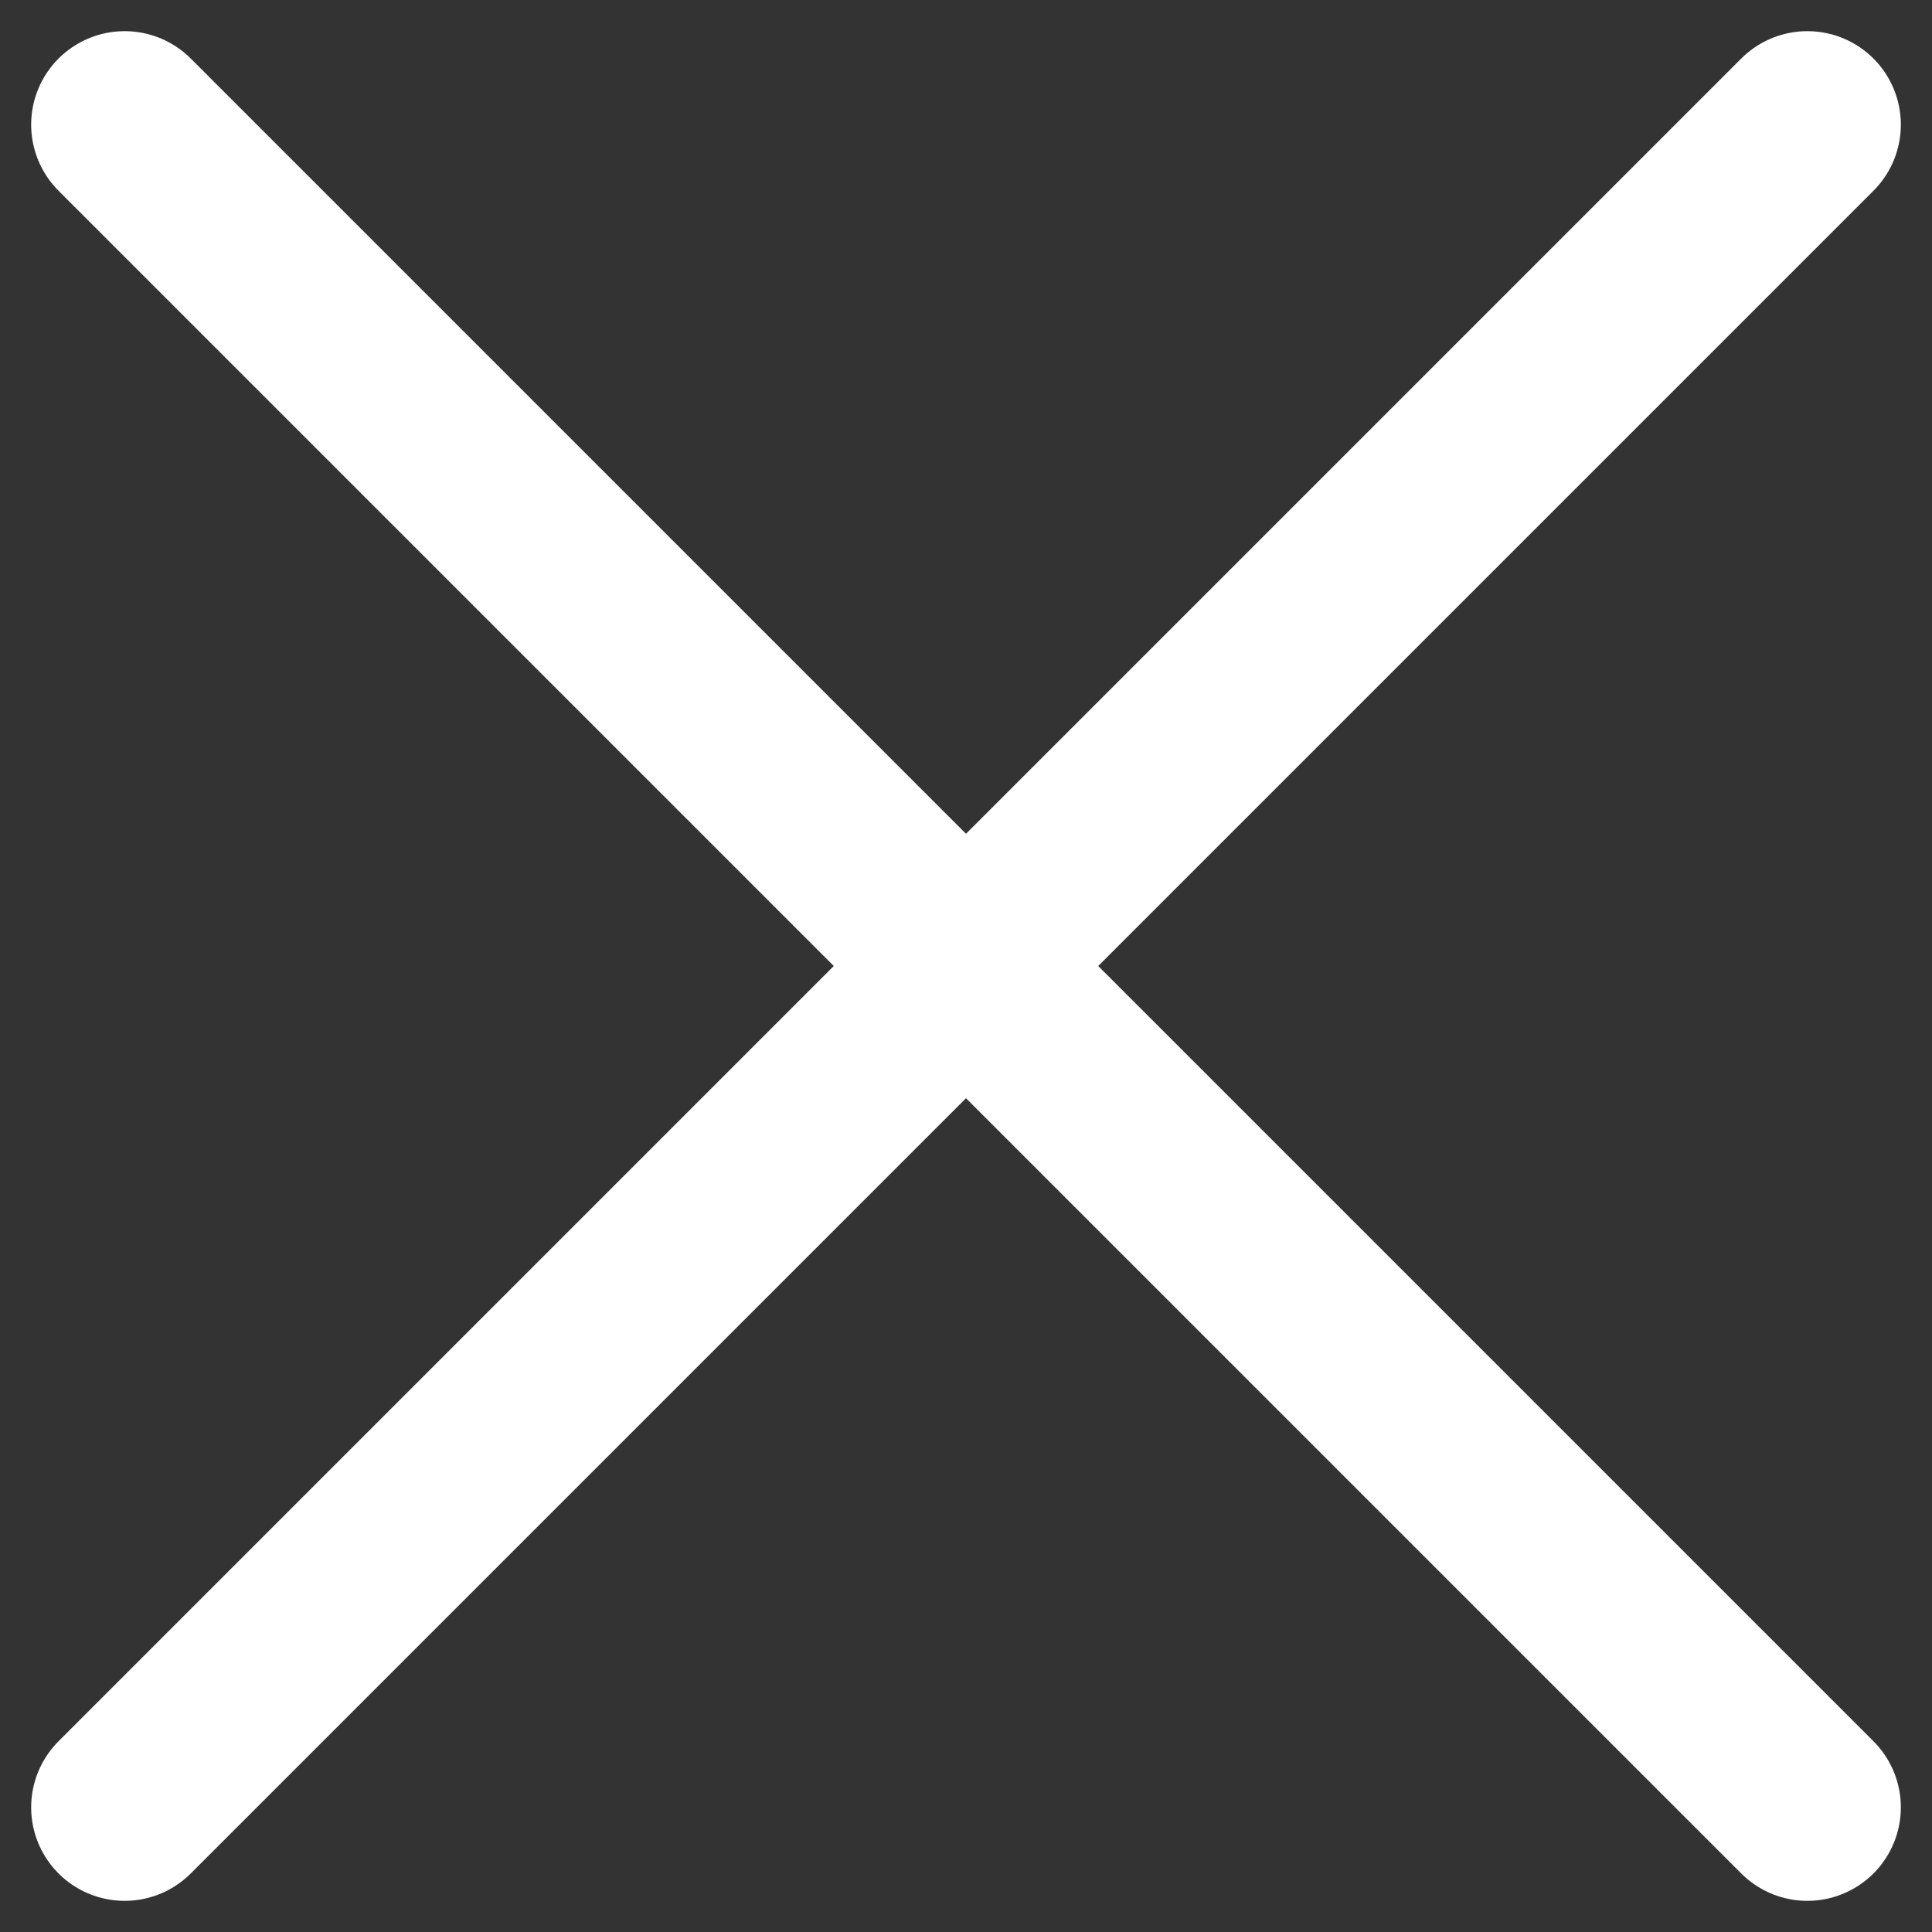
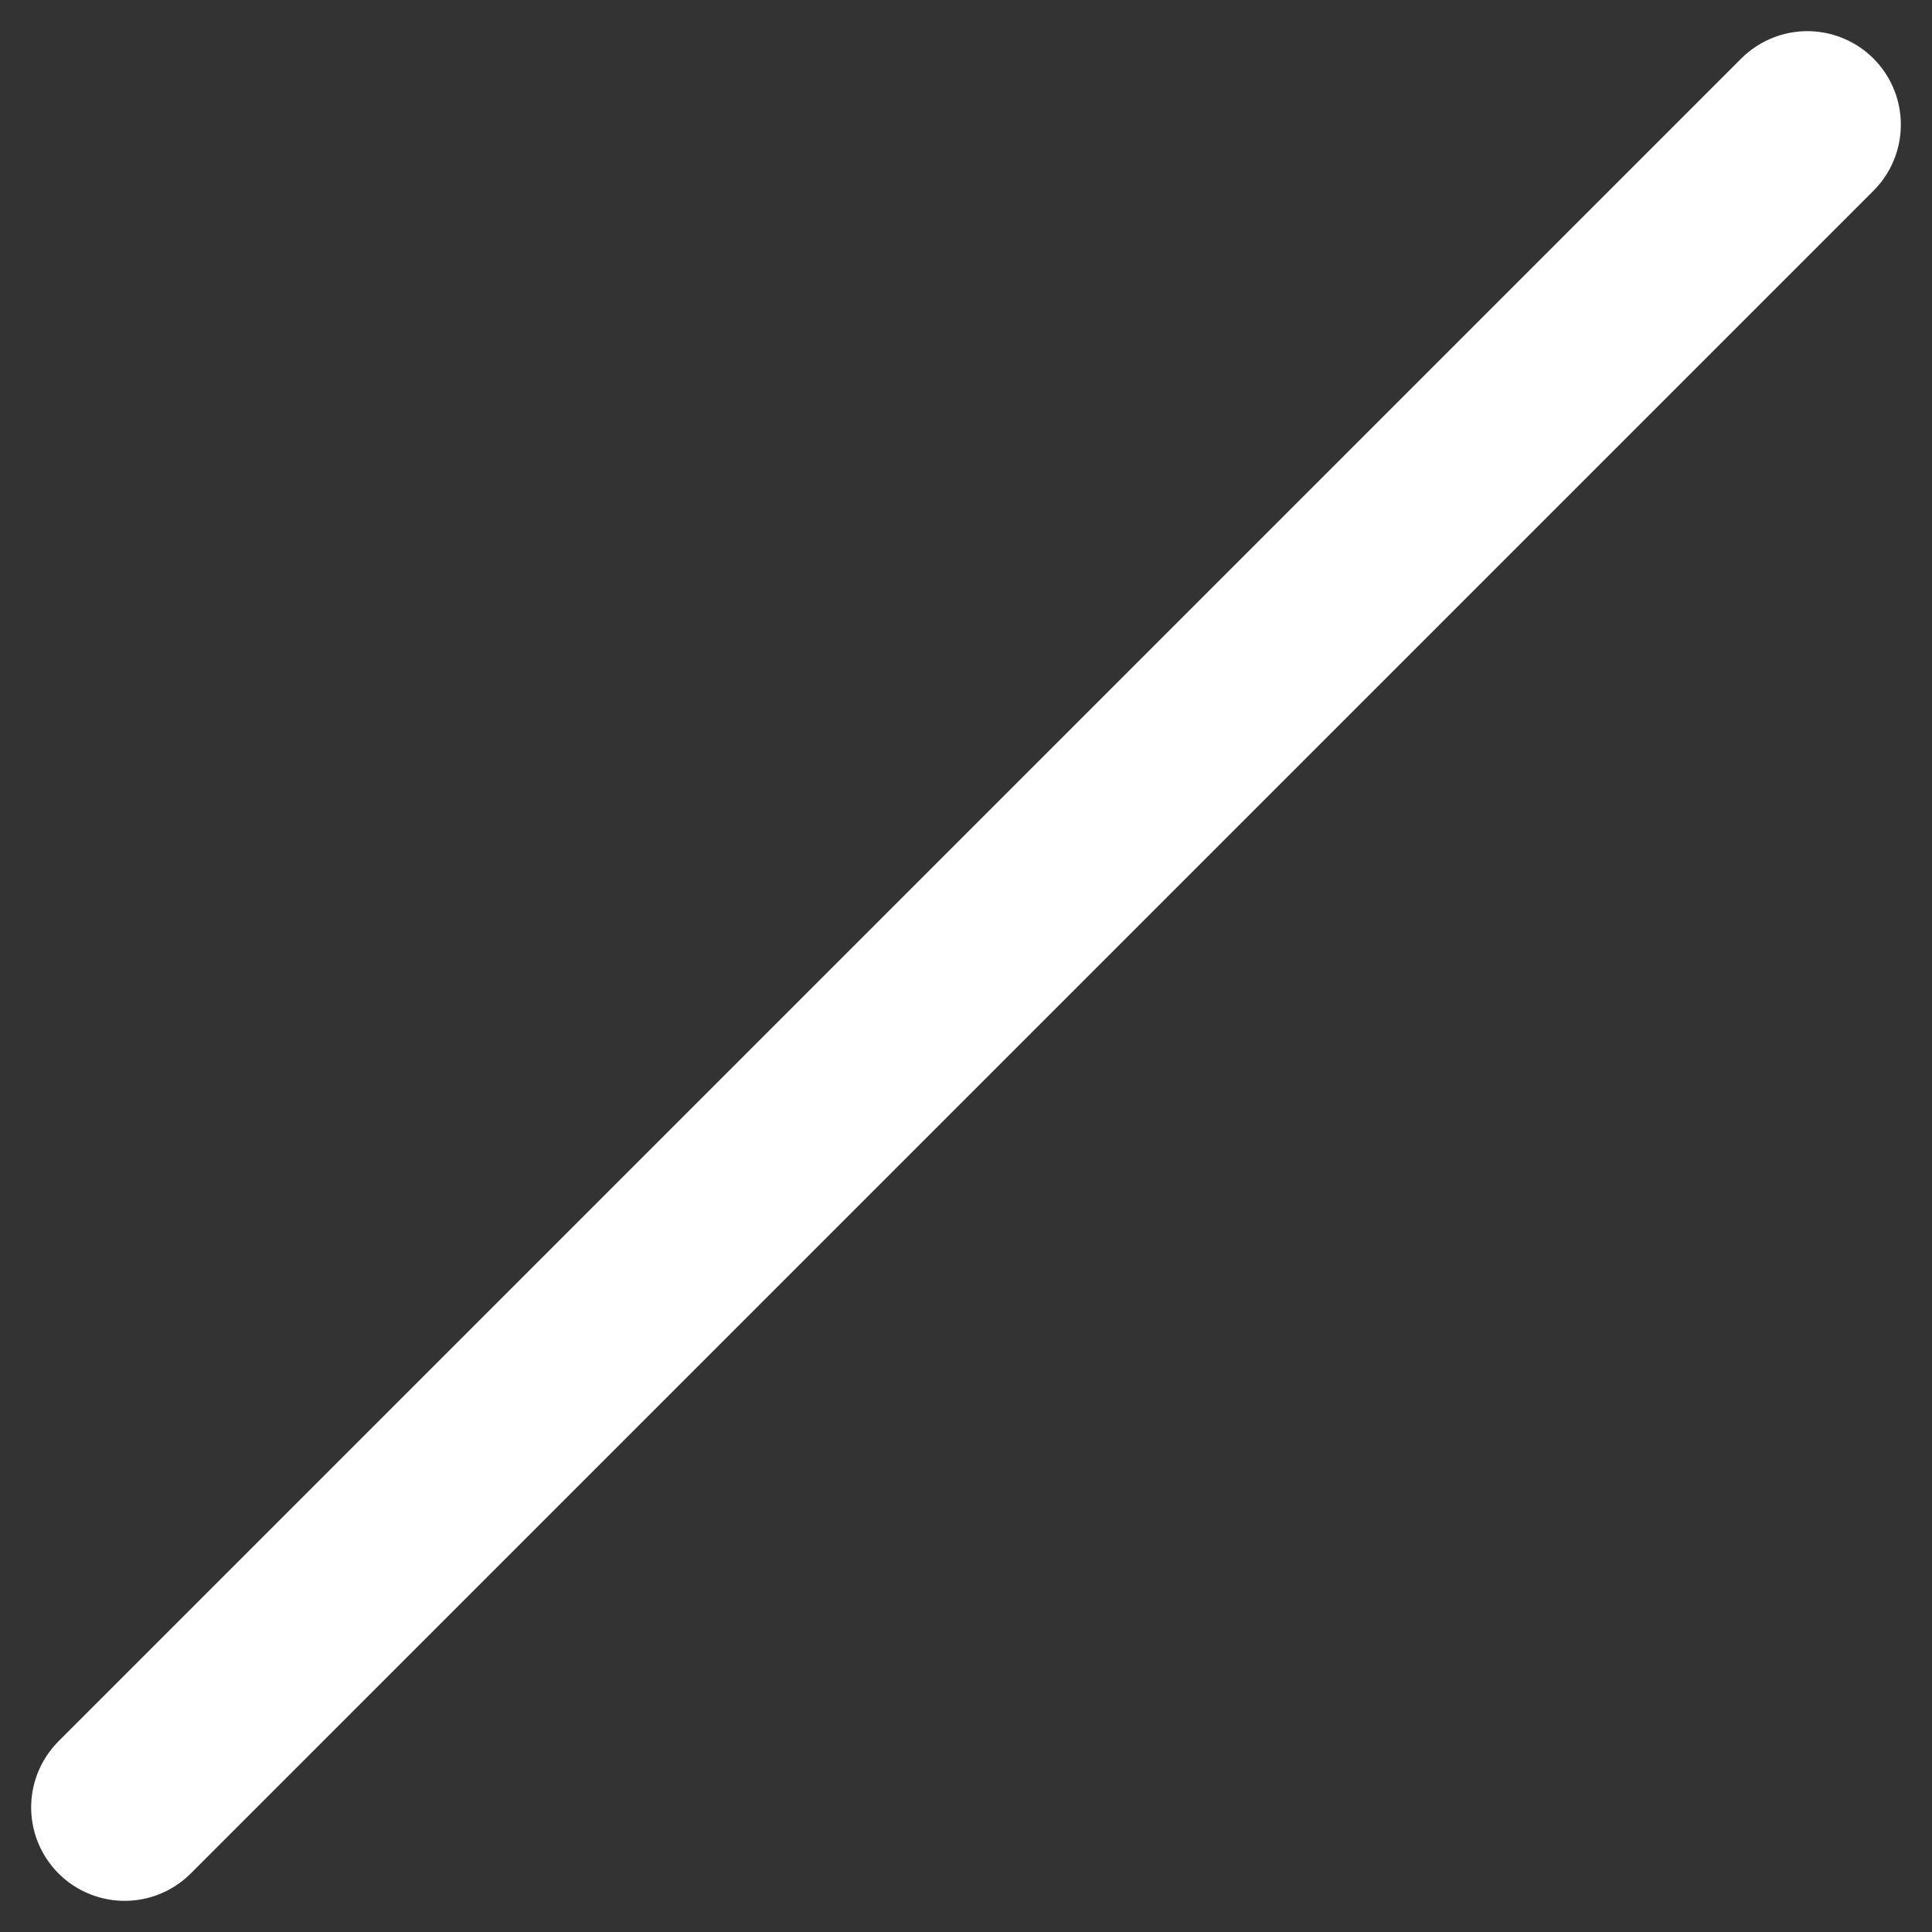
<svg xmlns="http://www.w3.org/2000/svg" width="31" height="31" viewBox="0 0 31 31" fill="none">
  <rect x="0" y="0" width="31" height="31" fill="#333333" stroke="none" />
  <path d="M29 2L2 29" stroke="white" stroke-width="3" stroke-linecap="round" />
-   <path d="M29 29L2 2" stroke="white" stroke-width="3" stroke-linecap="round" />
</svg>